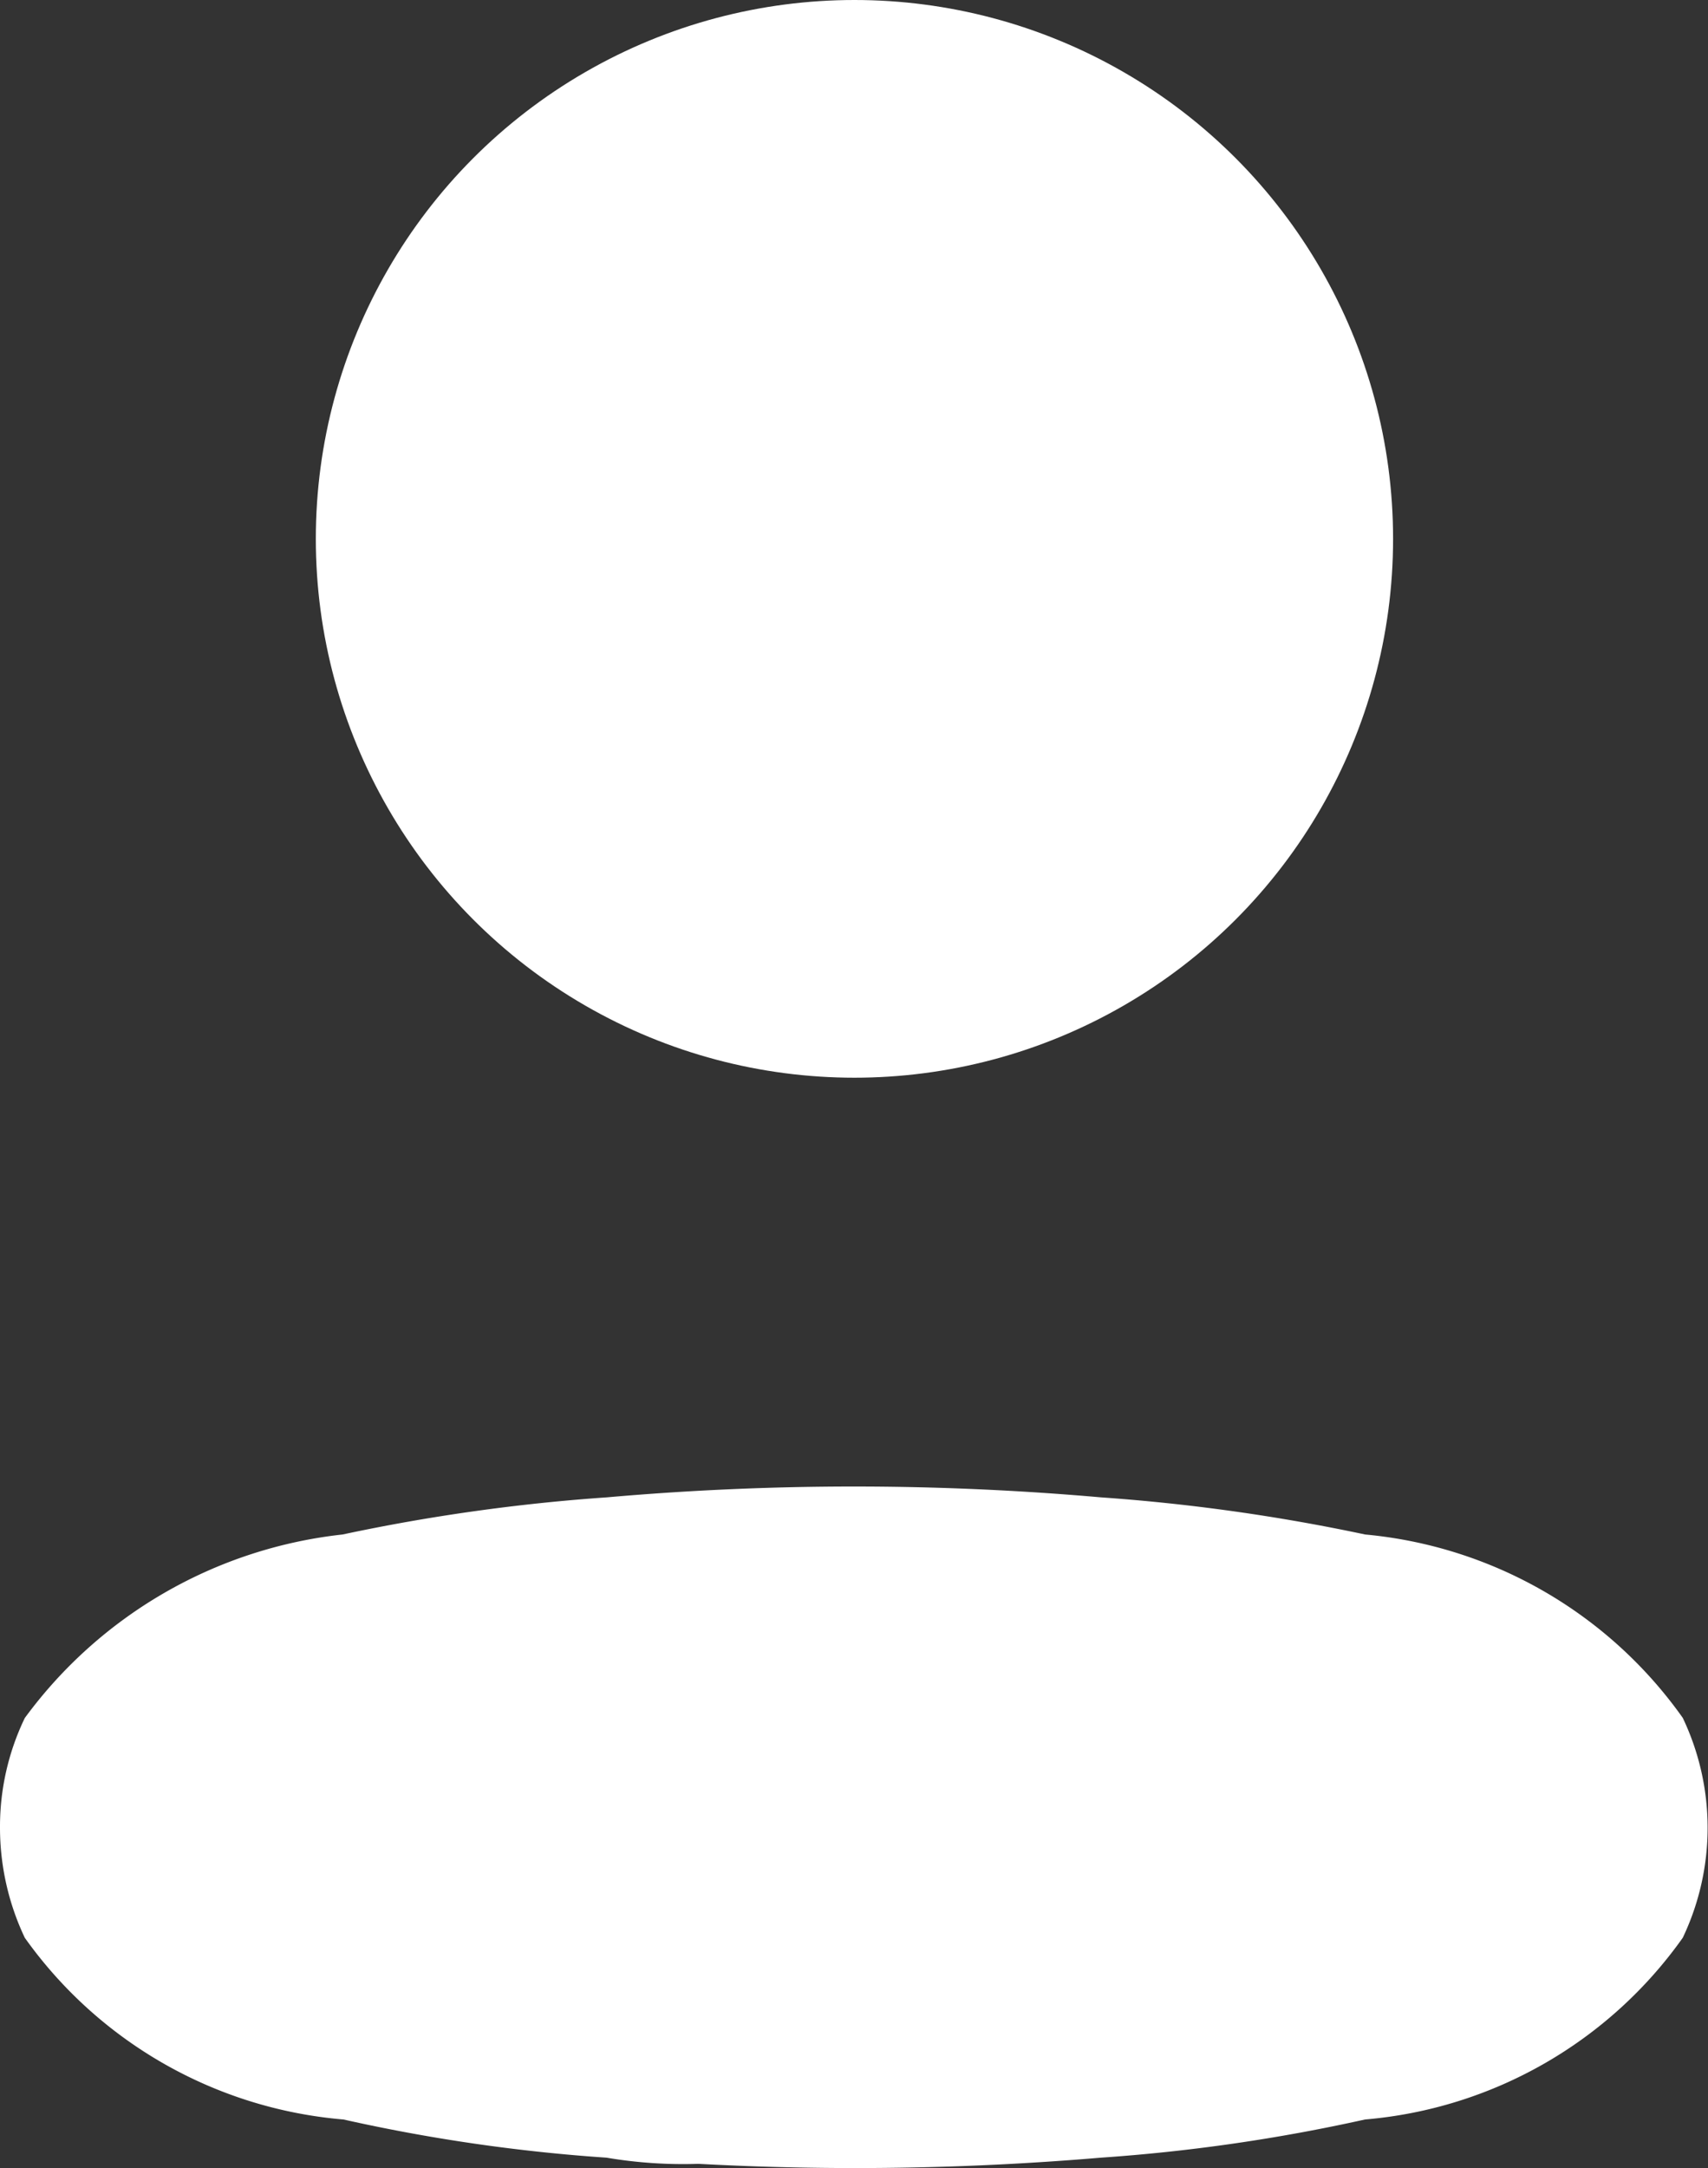
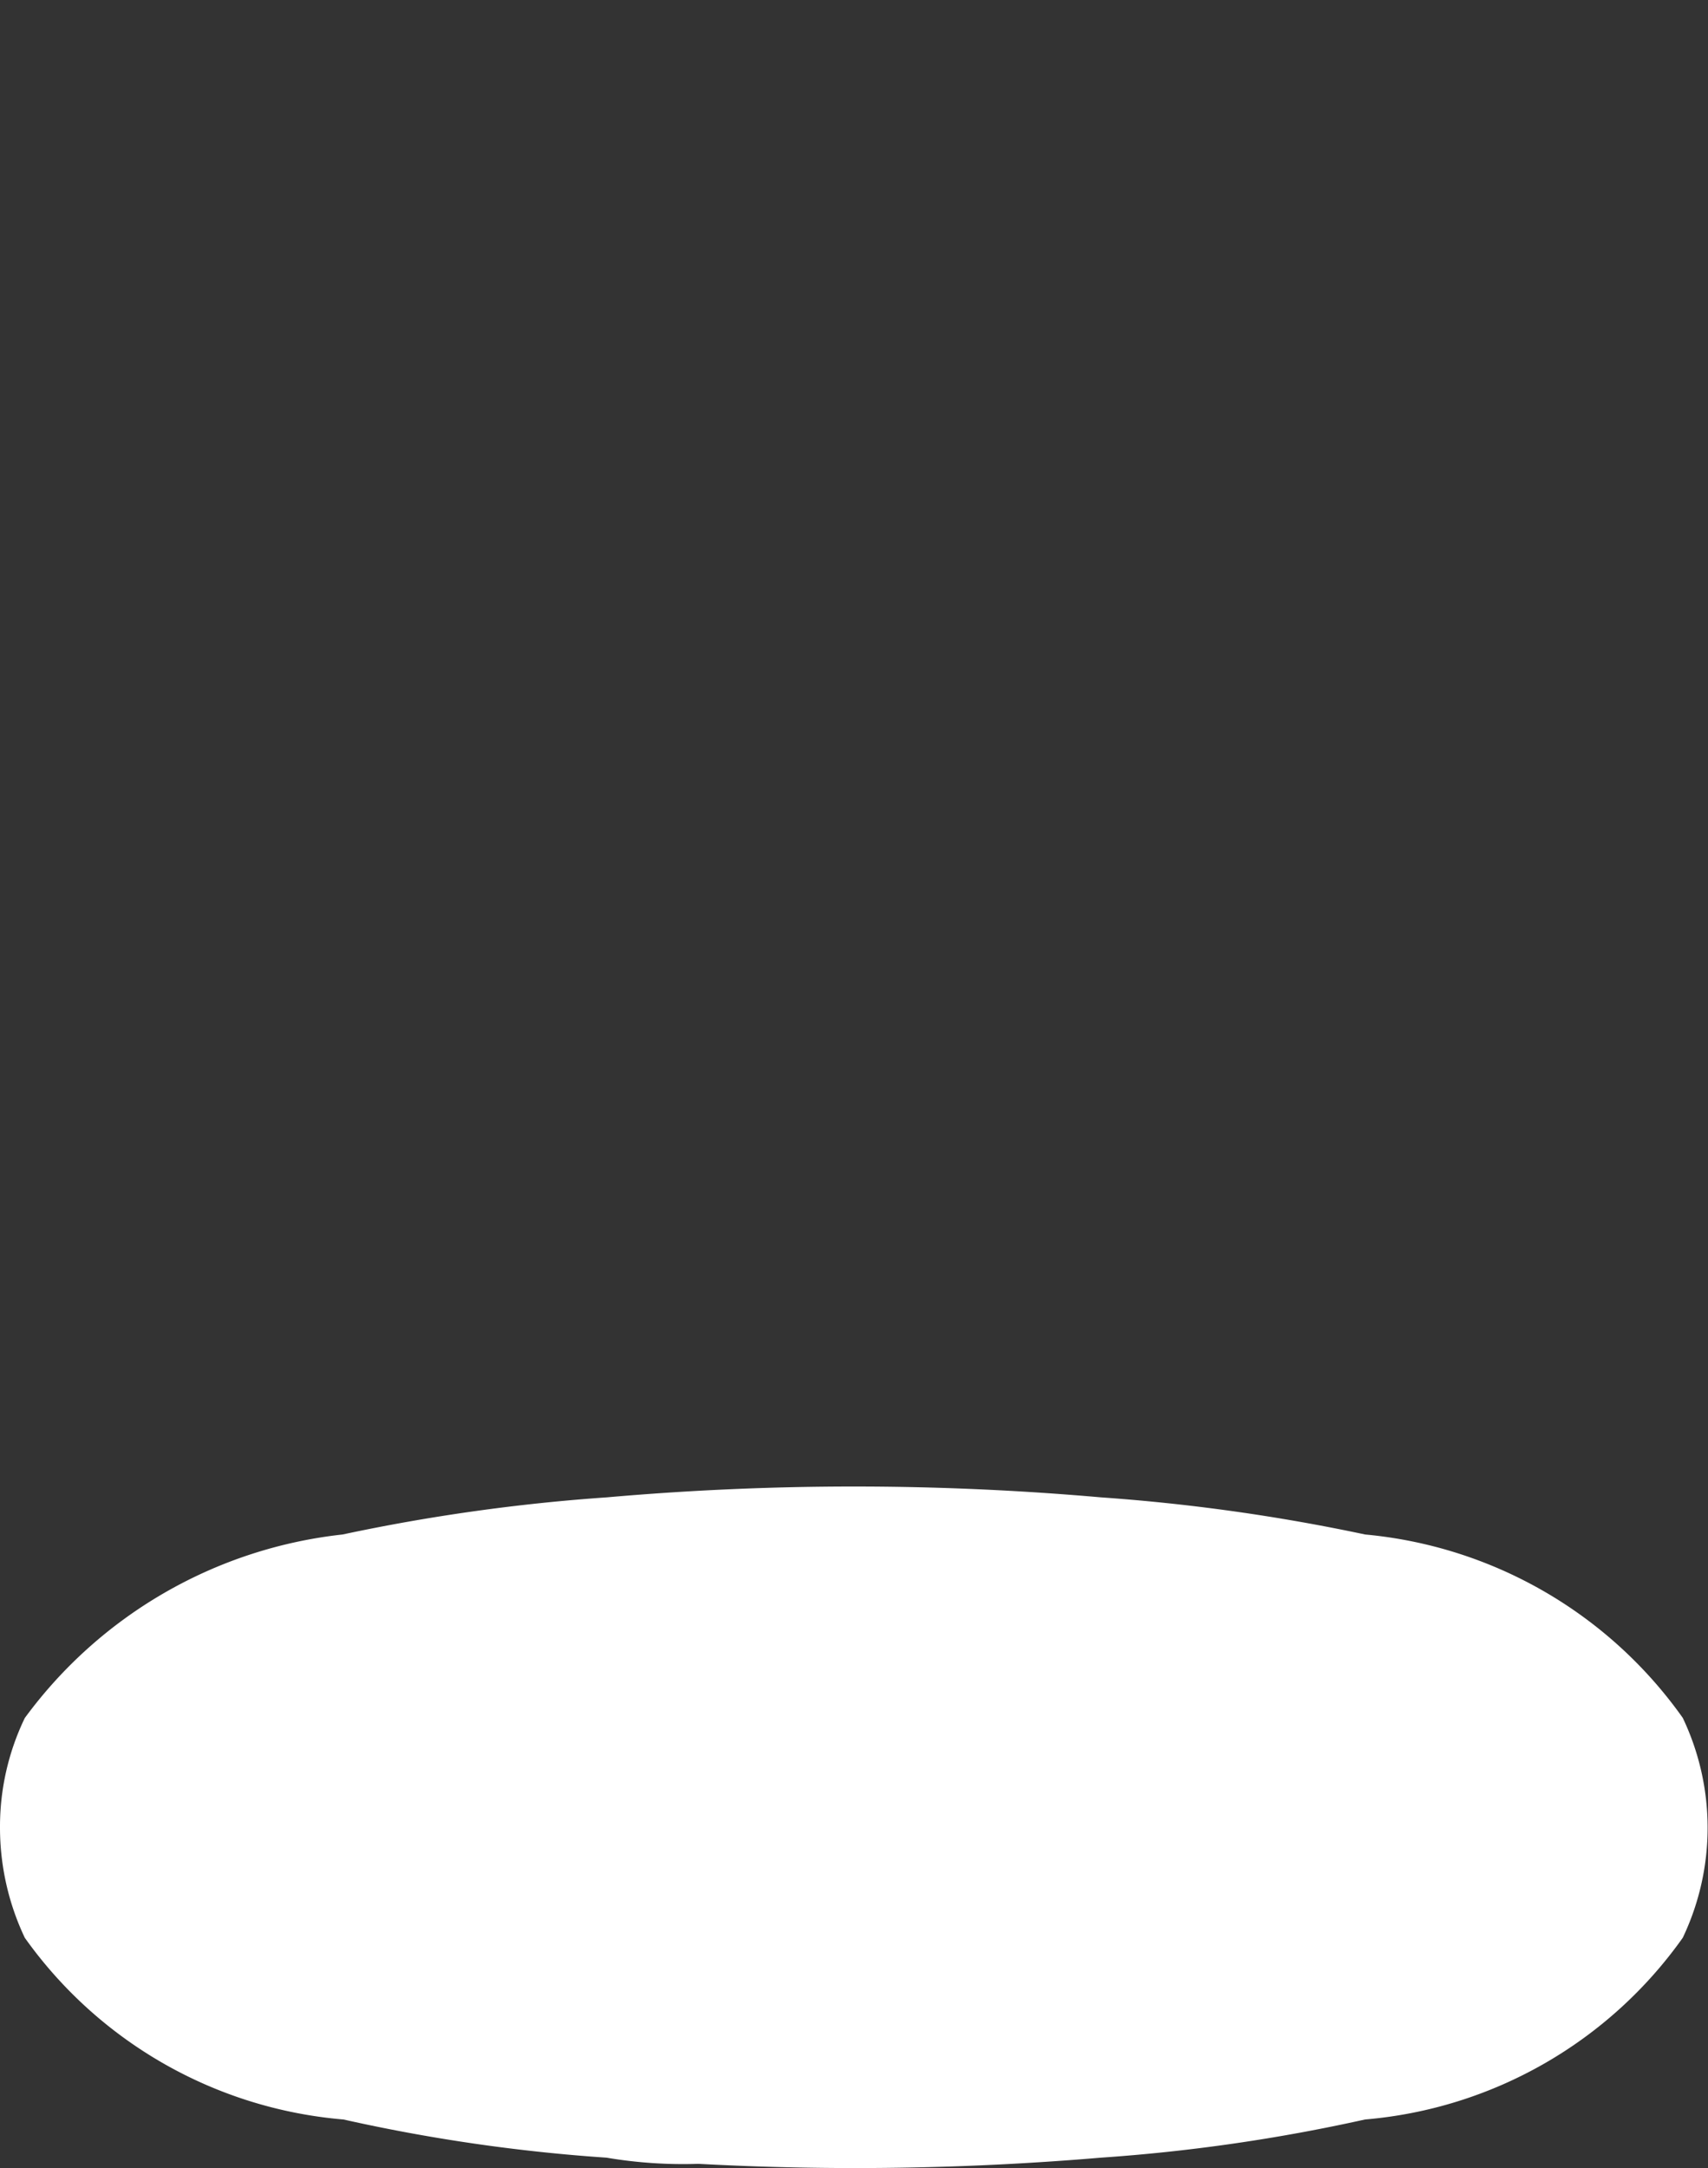
<svg xmlns="http://www.w3.org/2000/svg" width="11.368" height="14.424" viewBox="0 0 11.368 14.424">
  <rect x="0" y="0" width="11.368" height="14.424" fill="#333333" stroke="none" />
  <g id="Group_45459" data-name="Group 45459" transform="translate(0)">
-     <circle id="Ellipse_97" data-name="Ellipse 97" cx="3.585" cy="3.585" r="3.585" transform="translate(2.102 0)" fill="#fff" />
    <path id="Path_82823" data-name="Path 82823" d="M0,15.449a1.663,1.663,0,0,1,.165-.728A3.033,3.033,0,0,1,2.28,13.5a12.59,12.59,0,0,1,1.758-.247,18.789,18.789,0,0,1,3.29,0,12.742,12.742,0,0,1,1.758.247A2.918,2.918,0,0,1,11.2,14.72a1.7,1.7,0,0,1,0,1.463,2.89,2.89,0,0,1-2.115,1.209,11.8,11.8,0,0,1-1.758.254,19.379,19.379,0,0,1-2.679.041,3.047,3.047,0,0,1-.611-.041,11.569,11.569,0,0,1-1.751-.254A2.9,2.9,0,0,1,.165,16.183,1.711,1.711,0,0,1,0,15.449Z" transform="translate(0 -3.291)" fill="#fff" fill-rule="evenodd" />
  </g>
</svg>